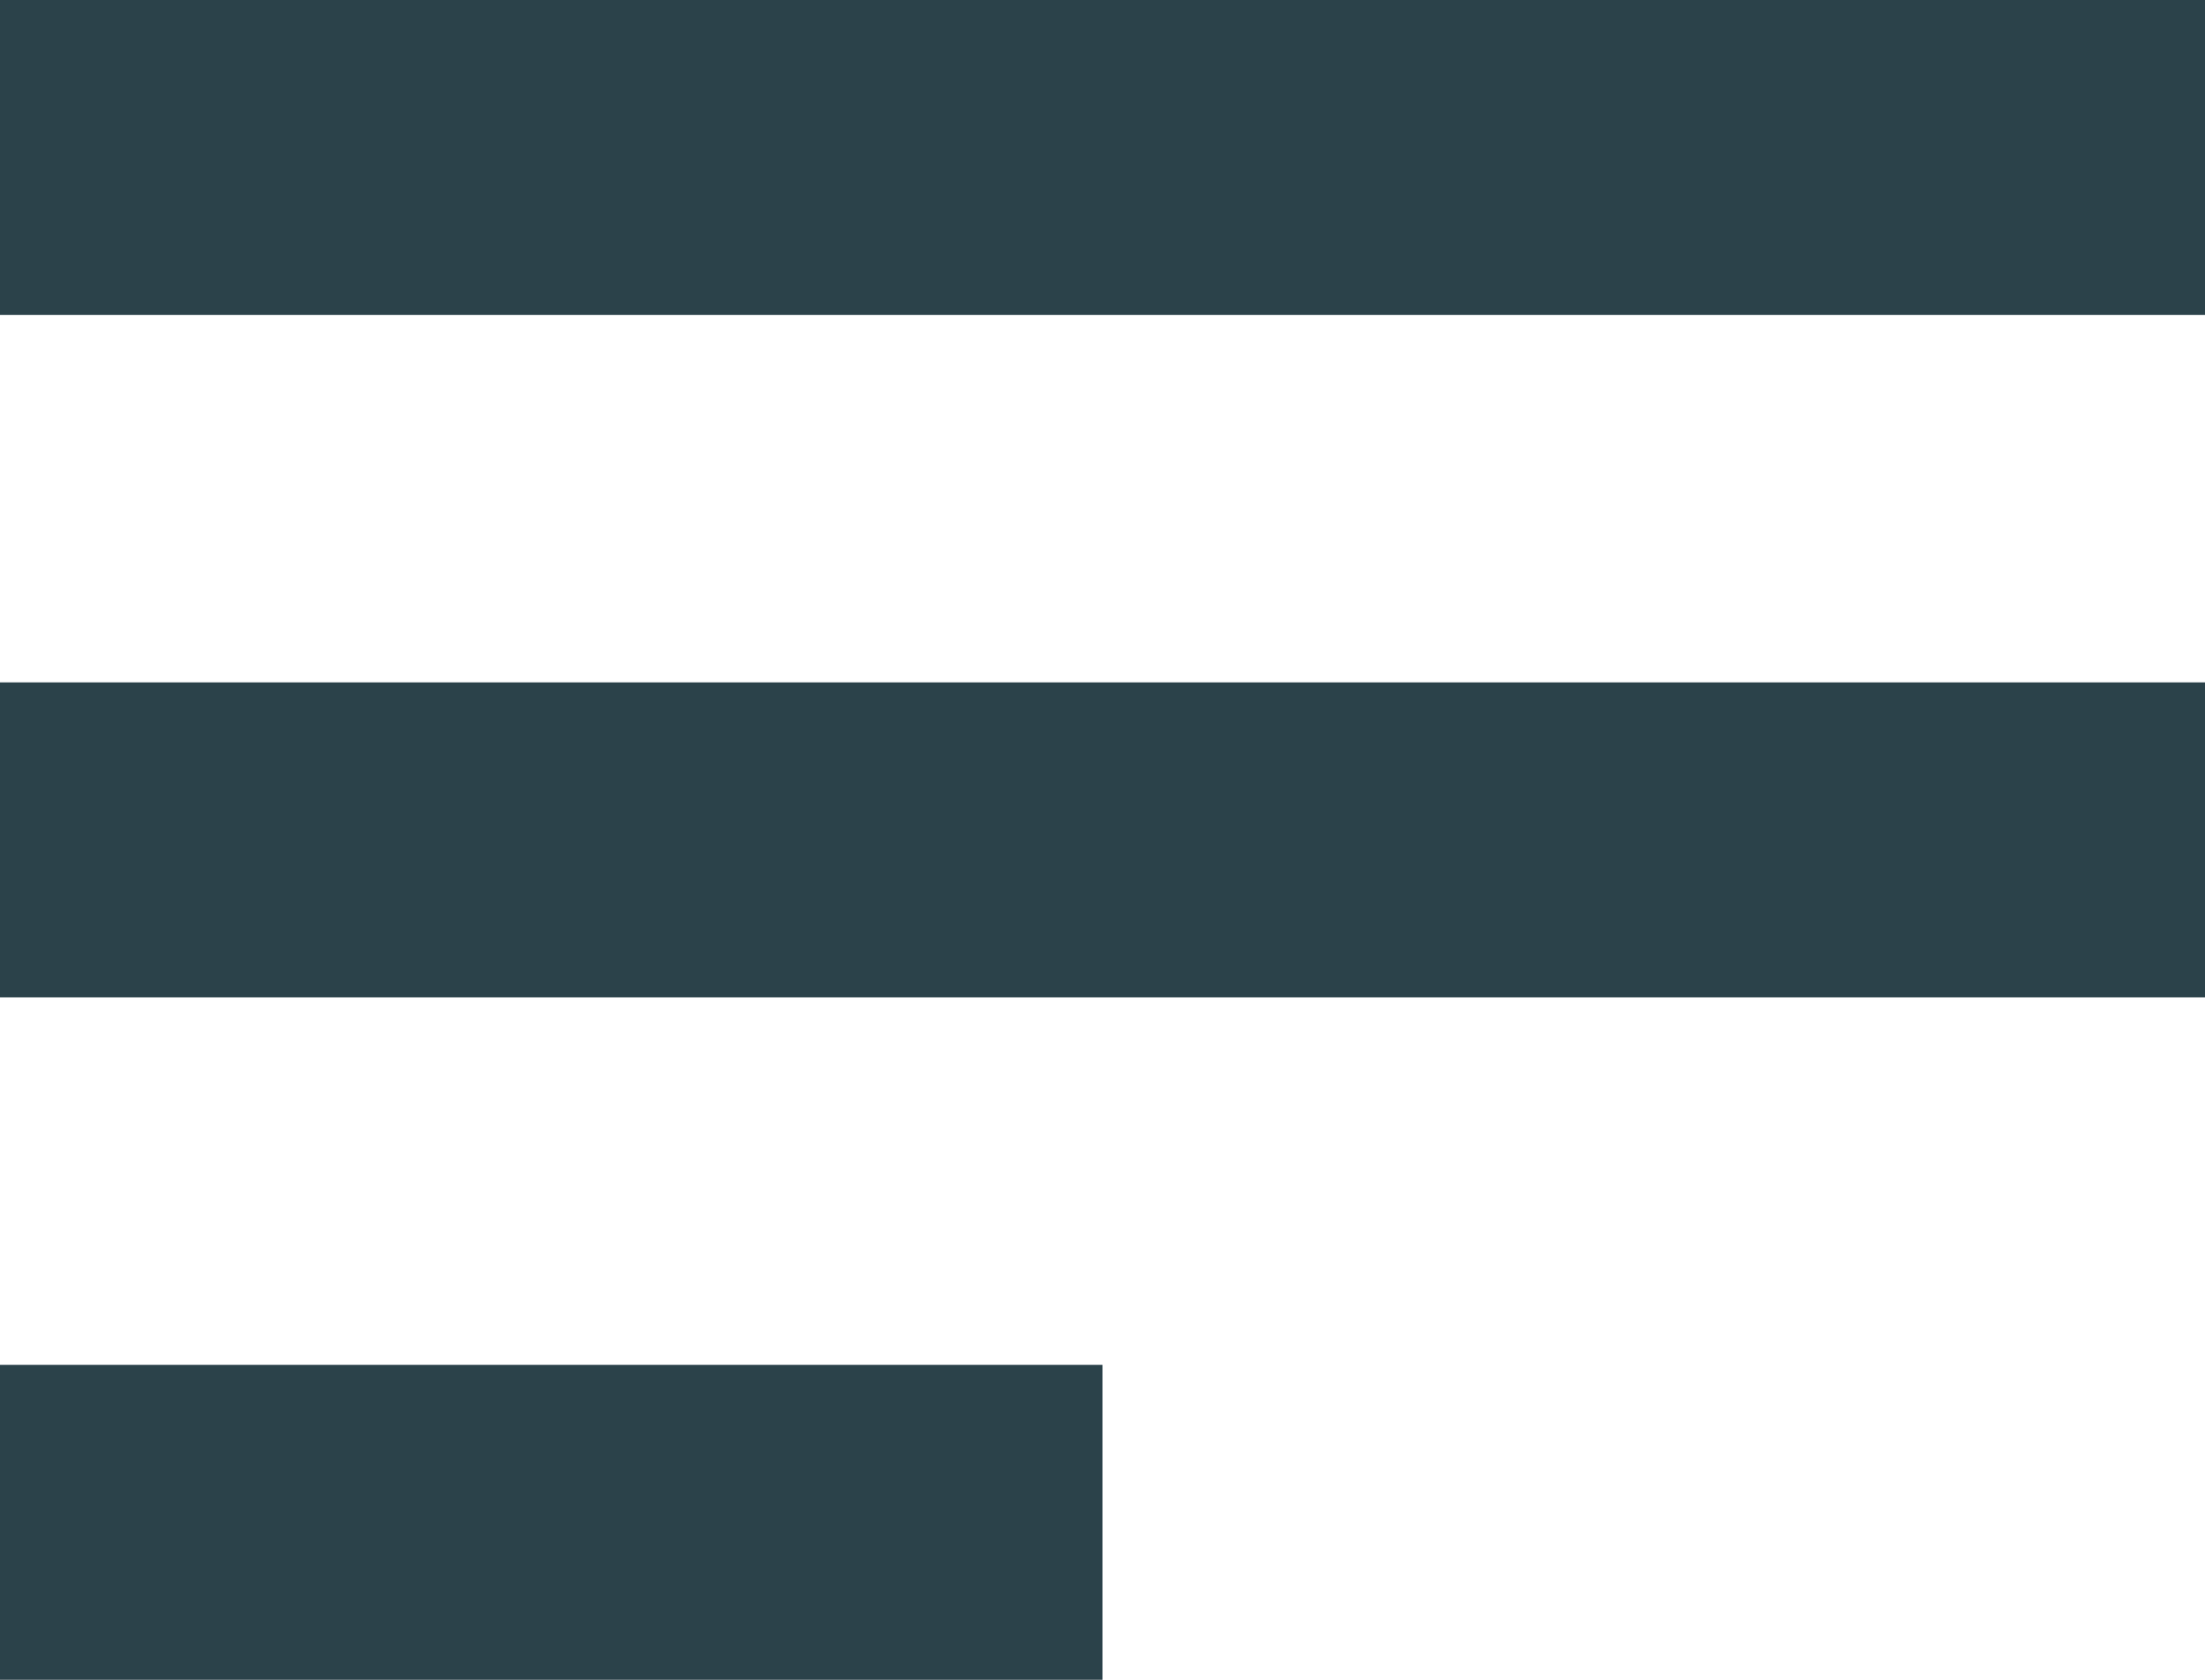
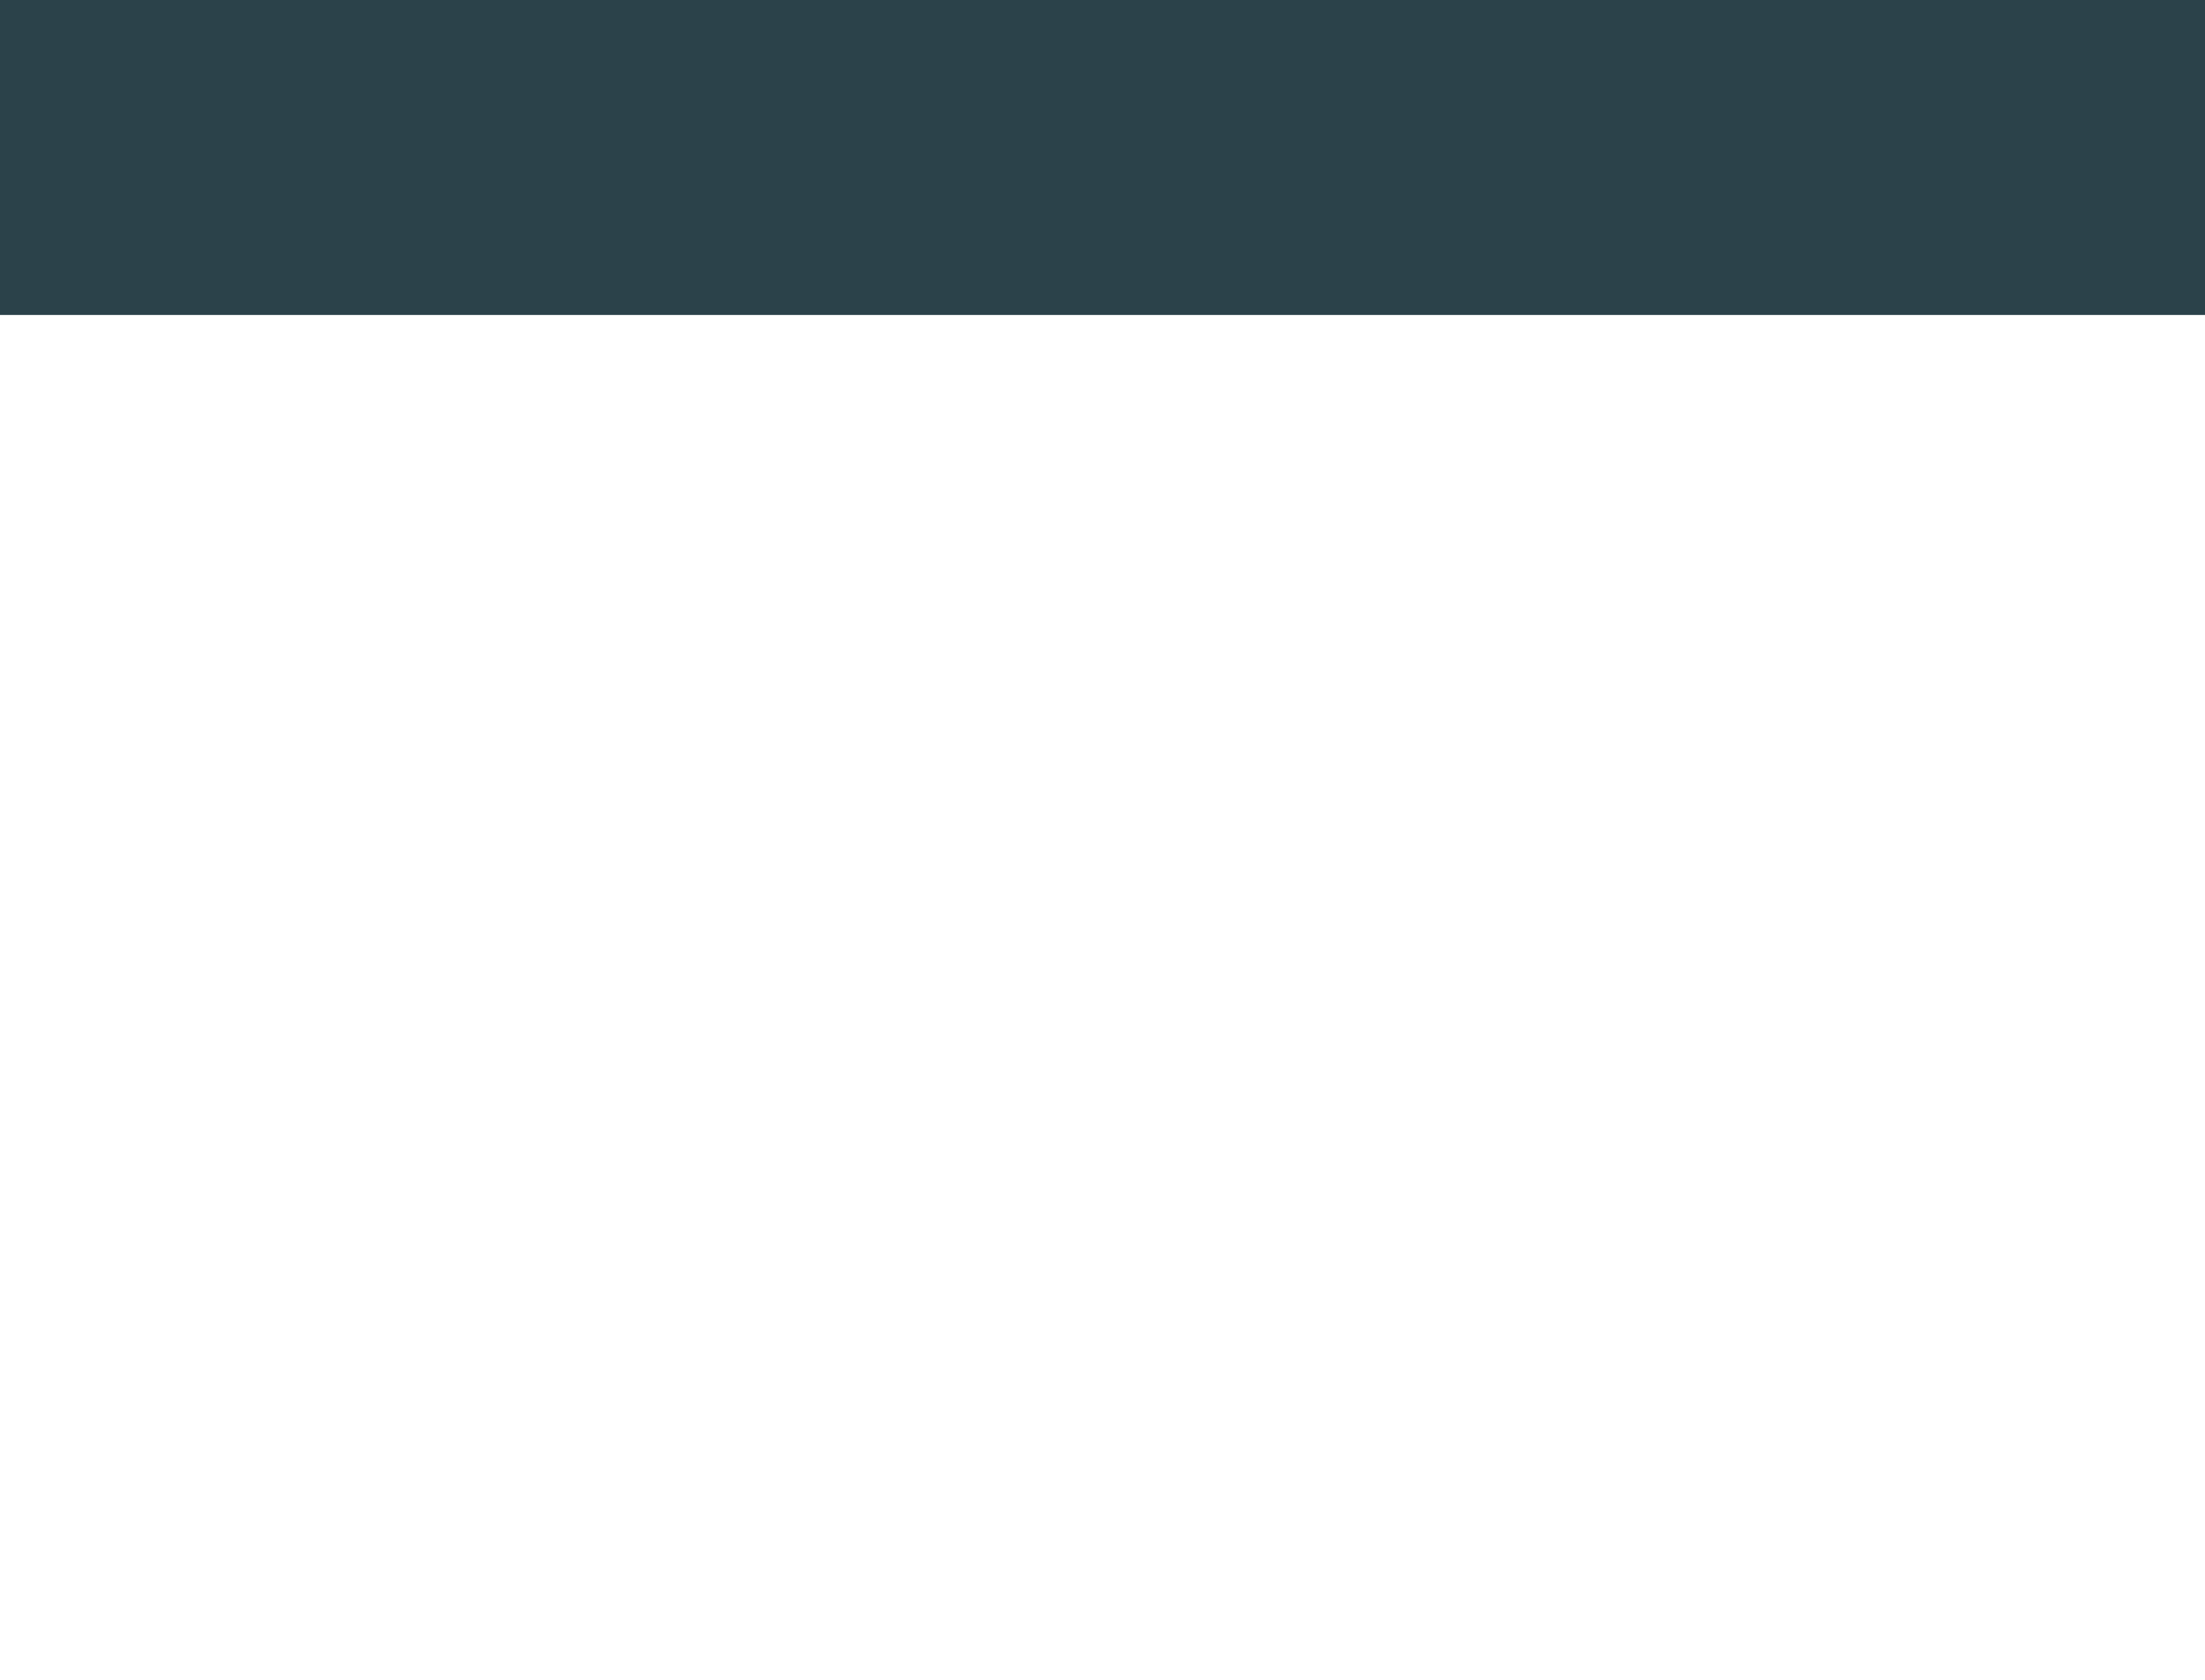
<svg xmlns="http://www.w3.org/2000/svg" width="42" height="32">
  <g data-name="Groupe 1" fill="#2b424a">
    <path data-name="Rectangle 36" d="M0 0h42v6H0z" />
-     <path data-name="Rectangle 39" d="M0 13h42v6H0z" />
-     <path data-name="Rectangle 41" d="M0 26h21v6H0z" />
  </g>
</svg>